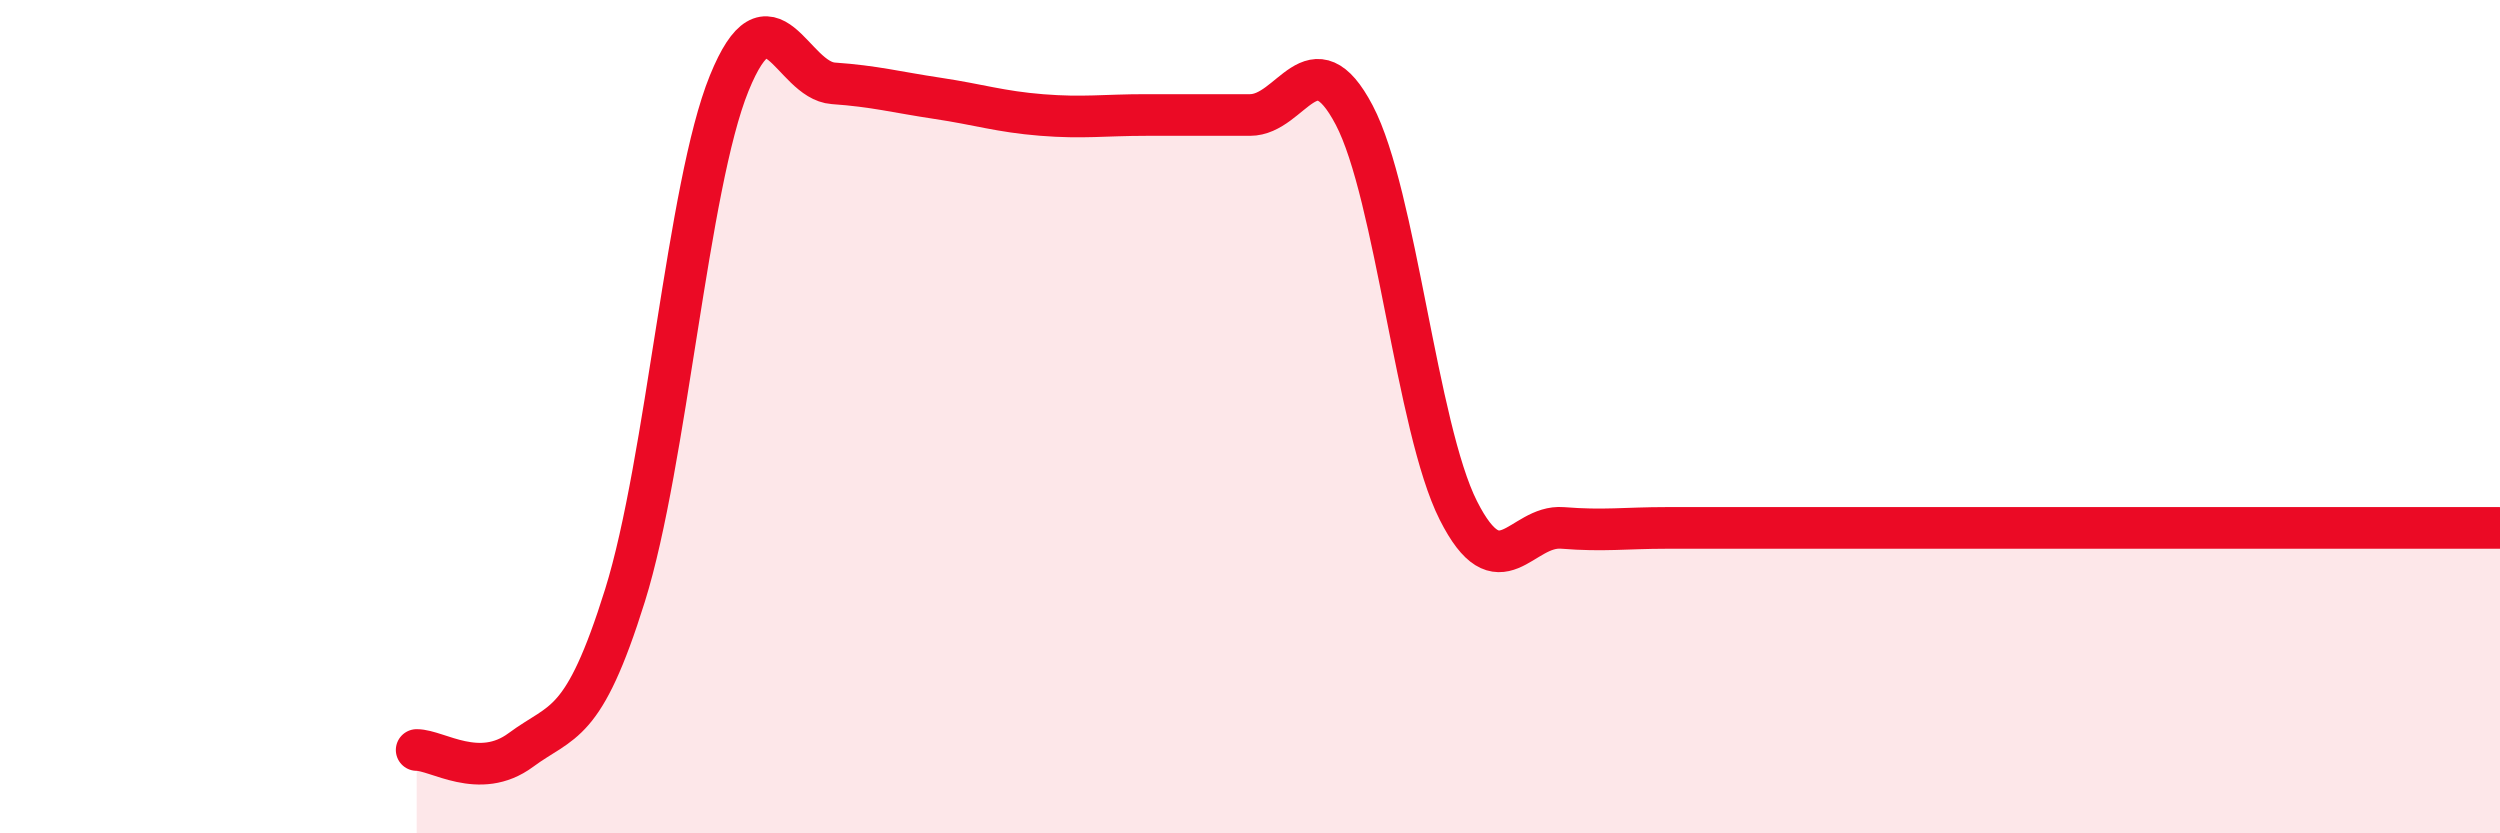
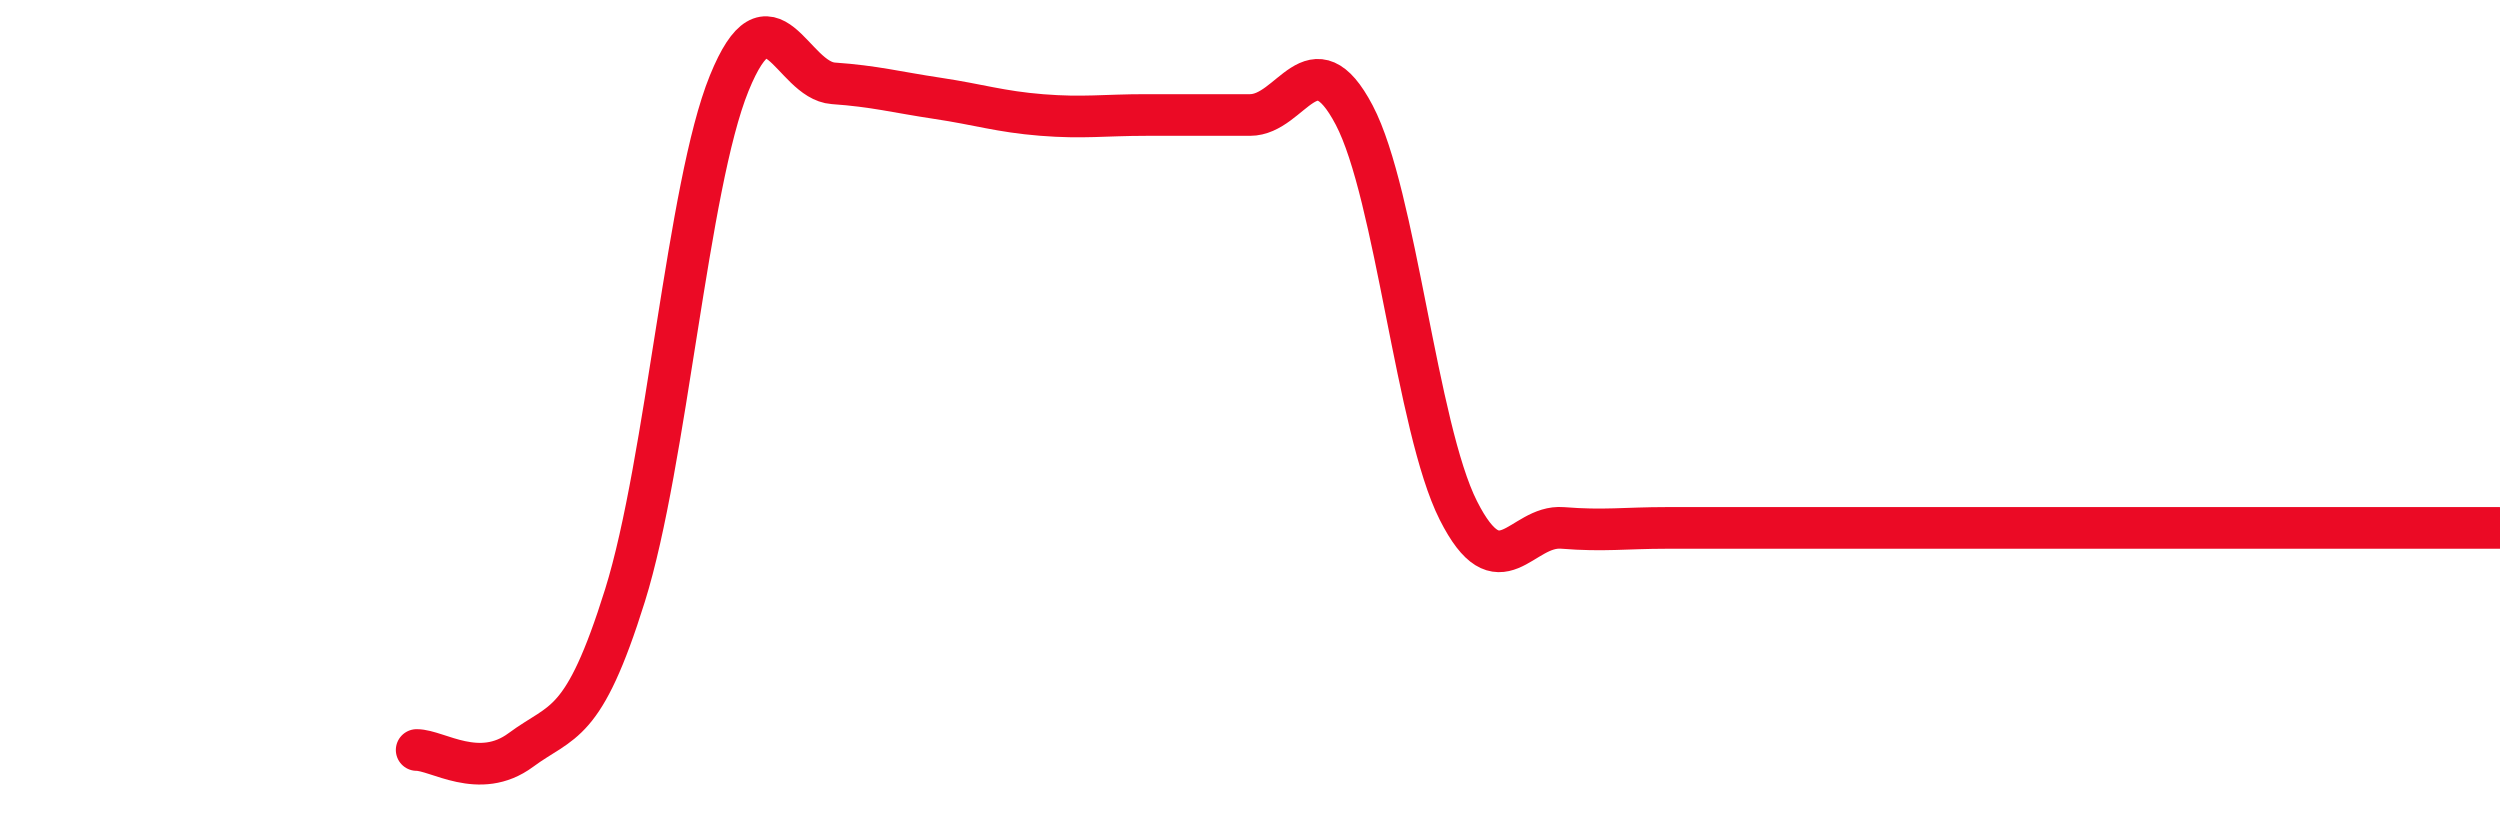
<svg xmlns="http://www.w3.org/2000/svg" width="60" height="20" viewBox="0 0 60 20">
-   <path d="M 10,18 C 10.5,18 11.5,18.74 12.5,18 C 13.5,17.26 14,17.49 15,14.29 C 16,11.09 16.5,4.46 17.5,2 C 18.5,-0.46 19,1.93 20,2 C 21,2.07 21.5,2.21 22.5,2.36 C 23.5,2.51 24,2.68 25,2.76 C 26,2.84 26.5,2.76 27.5,2.76 C 28.5,2.76 29,2.76 30,2.76 C 31,2.76 31.5,0.86 32.5,2.76 C 33.5,4.66 34,10.27 35,12.25 C 36,14.23 36.5,12.59 37.5,12.67 C 38.5,12.75 39,12.67 40,12.67 C 41,12.67 41.5,12.67 42.5,12.67 C 43.5,12.67 44,12.67 45,12.67 C 46,12.67 46.5,12.67 47.5,12.67 C 48.5,12.67 49,12.67 50,12.67 C 51,12.67 51.5,12.67 52.5,12.67 C 53.5,12.67 54,12.67 55,12.67 C 56,12.67 56.5,12.67 57.5,12.67 C 58.5,12.67 59.5,12.67 60,12.67L60 20L10 20Z" fill="#EB0A25" opacity="0.1" stroke-linecap="round" stroke-linejoin="round" />
  <path d="M 10,18 C 10.5,18 11.5,18.74 12.5,18 C 13.5,17.26 14,17.49 15,14.29 C 16,11.09 16.5,4.46 17.5,2 C 18.5,-0.46 19,1.93 20,2 C 21,2.07 21.5,2.21 22.5,2.36 C 23.5,2.51 24,2.68 25,2.76 C 26,2.84 26.5,2.76 27.5,2.76 C 28.5,2.76 29,2.76 30,2.76 C 31,2.76 31.5,0.86 32.5,2.76 C 33.5,4.66 34,10.27 35,12.25 C 36,14.23 36.5,12.59 37.5,12.67 C 38.5,12.75 39,12.67 40,12.67 C 41,12.67 41.5,12.67 42.5,12.67 C 43.5,12.67 44,12.67 45,12.67 C 46,12.67 46.5,12.67 47.5,12.67 C 48.5,12.67 49,12.67 50,12.67 C 51,12.67 51.5,12.67 52.5,12.67 C 53.5,12.67 54,12.67 55,12.67 C 56,12.67 56.5,12.67 57.5,12.67 C 58.5,12.67 59.5,12.67 60,12.67" stroke="#EB0A25" stroke-width="1" fill="none" stroke-linecap="round" stroke-linejoin="round" />
</svg>